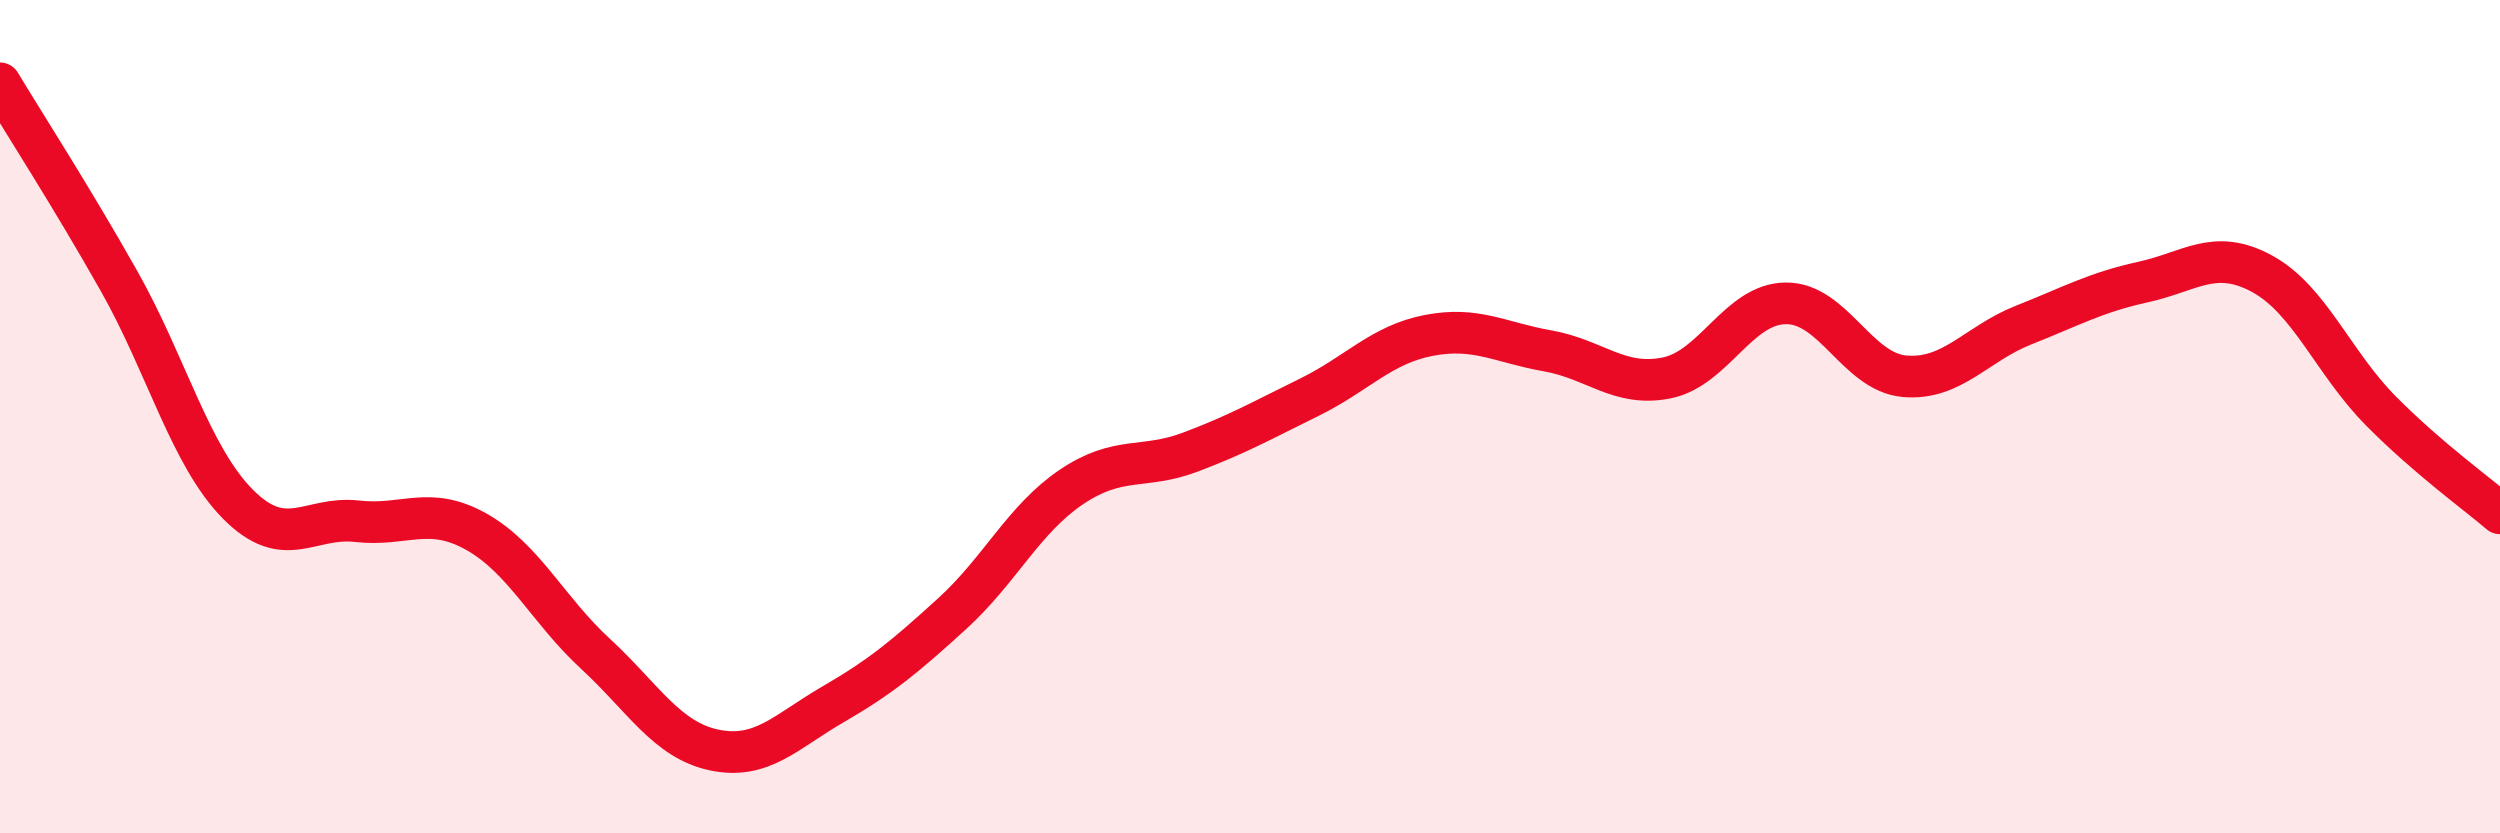
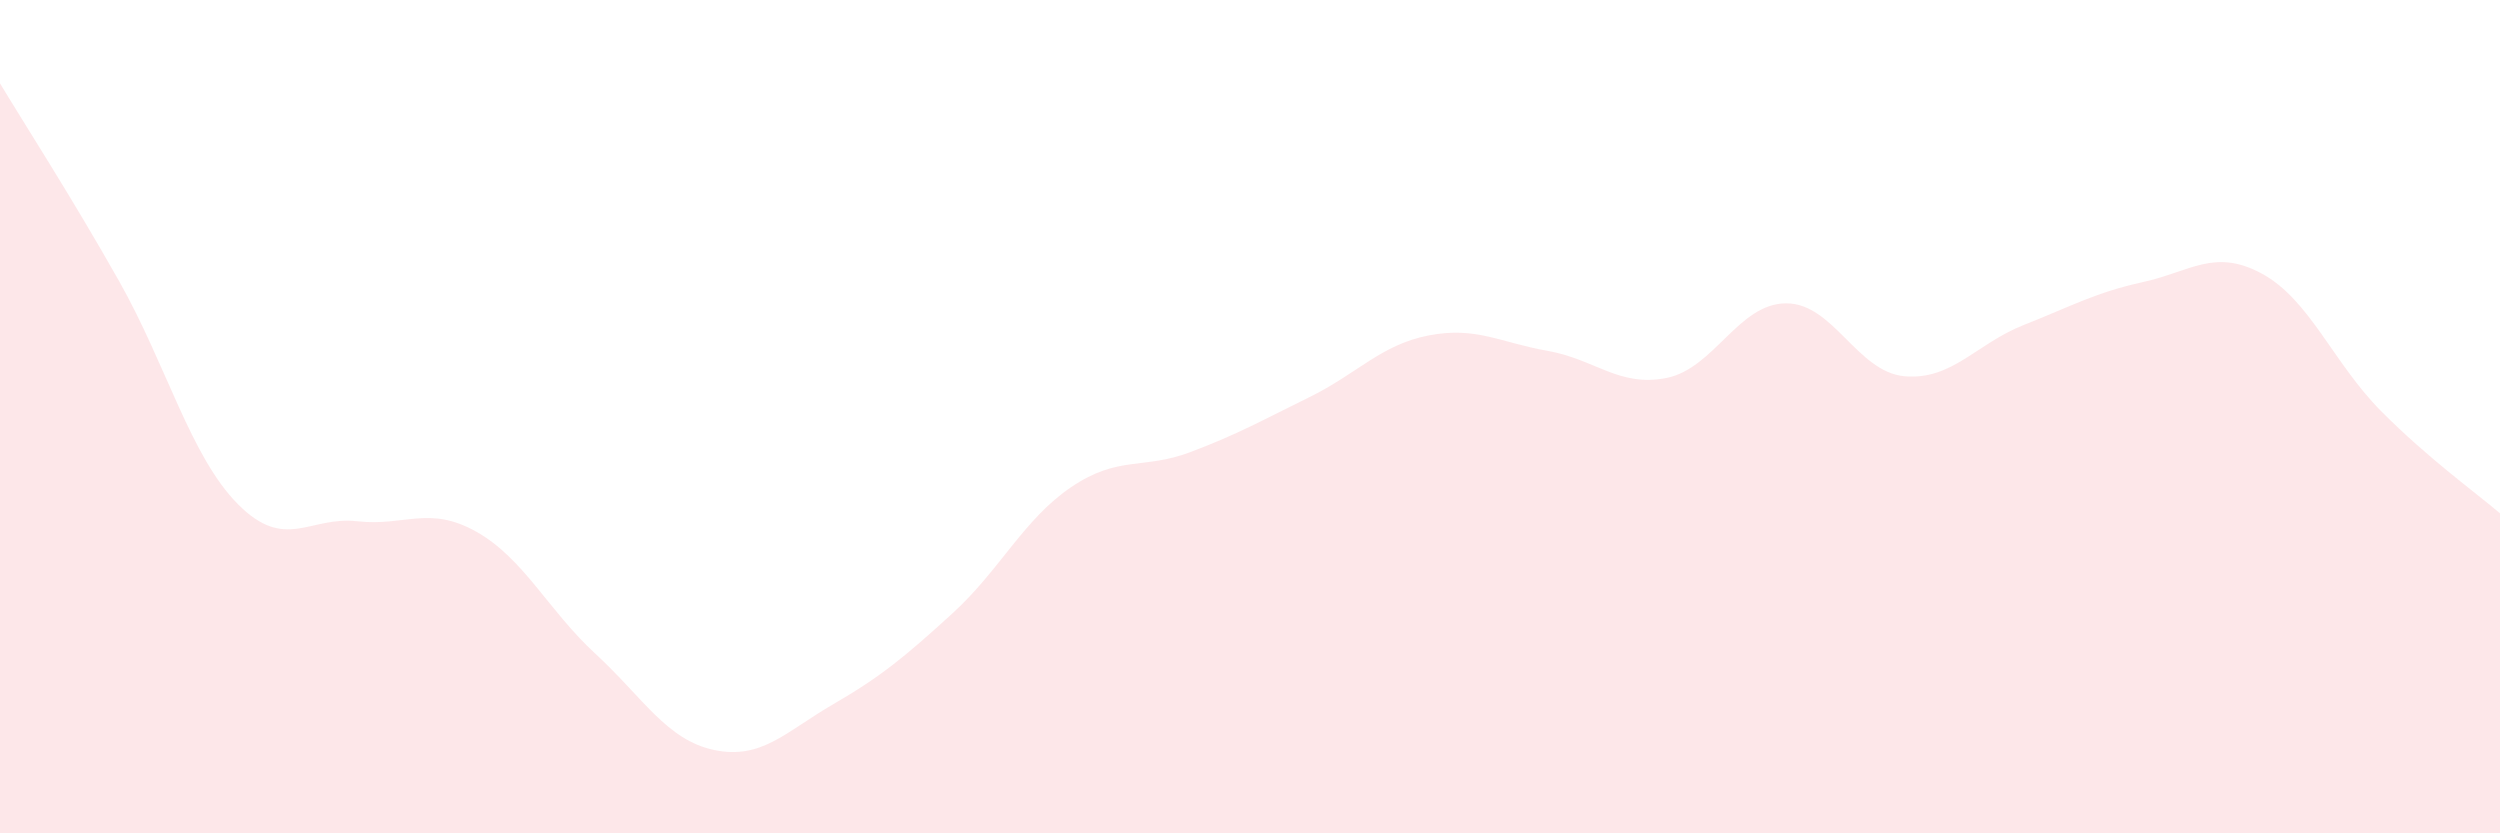
<svg xmlns="http://www.w3.org/2000/svg" width="60" height="20" viewBox="0 0 60 20">
  <path d="M 0,2 C 0.57,2.95 1.72,4.73 2.86,6.75 C 4,8.77 4.57,10.95 5.71,12.1 C 6.85,13.25 7.43,12.38 8.57,12.51 C 9.71,12.64 10.29,12.12 11.43,12.76 C 12.57,13.4 13.15,14.64 14.29,15.69 C 15.43,16.74 16,17.76 17.14,18 C 18.28,18.24 18.86,17.56 20,16.9 C 21.14,16.24 21.72,15.76 22.86,14.72 C 24,13.68 24.57,12.46 25.71,11.69 C 26.85,10.92 27.43,11.28 28.57,10.85 C 29.71,10.42 30.29,10.09 31.43,9.53 C 32.57,8.97 33.15,8.27 34.29,8.05 C 35.43,7.83 36,8.22 37.14,8.42 C 38.28,8.62 38.86,9.3 40,9.07 C 41.14,8.84 41.72,7.29 42.86,7.28 C 44,7.27 44.57,8.93 45.71,9.03 C 46.85,9.13 47.43,8.25 48.57,7.8 C 49.71,7.35 50.29,7.02 51.43,6.77 C 52.57,6.52 53.15,5.95 54.29,6.57 C 55.43,7.19 56,8.71 57.14,9.86 C 58.28,11.01 59.43,11.83 60,12.32L60 20L0 20Z" fill="#EB0A25" opacity="0.1" stroke-linecap="round" stroke-linejoin="round" />
-   <path d="M 0,2 C 0.57,2.95 1.72,4.73 2.86,6.75 C 4,8.77 4.57,10.95 5.71,12.1 C 6.85,13.25 7.43,12.38 8.57,12.51 C 9.71,12.64 10.29,12.12 11.43,12.76 C 12.57,13.4 13.15,14.64 14.29,15.69 C 15.43,16.74 16,17.76 17.14,18 C 18.28,18.24 18.86,17.56 20,16.9 C 21.14,16.24 21.72,15.76 22.86,14.72 C 24,13.68 24.57,12.46 25.71,11.69 C 26.85,10.92 27.43,11.28 28.57,10.85 C 29.71,10.42 30.29,10.09 31.43,9.53 C 32.57,8.97 33.15,8.27 34.29,8.05 C 35.43,7.83 36,8.22 37.14,8.42 C 38.28,8.62 38.86,9.3 40,9.07 C 41.14,8.84 41.72,7.29 42.86,7.28 C 44,7.27 44.57,8.93 45.71,9.03 C 46.85,9.13 47.43,8.25 48.57,7.8 C 49.71,7.35 50.29,7.02 51.43,6.77 C 52.57,6.52 53.15,5.95 54.29,6.57 C 55.43,7.19 56,8.71 57.14,9.86 C 58.28,11.01 59.43,11.83 60,12.32" stroke="#EB0A25" stroke-width="1" fill="none" stroke-linecap="round" stroke-linejoin="round" />
</svg>